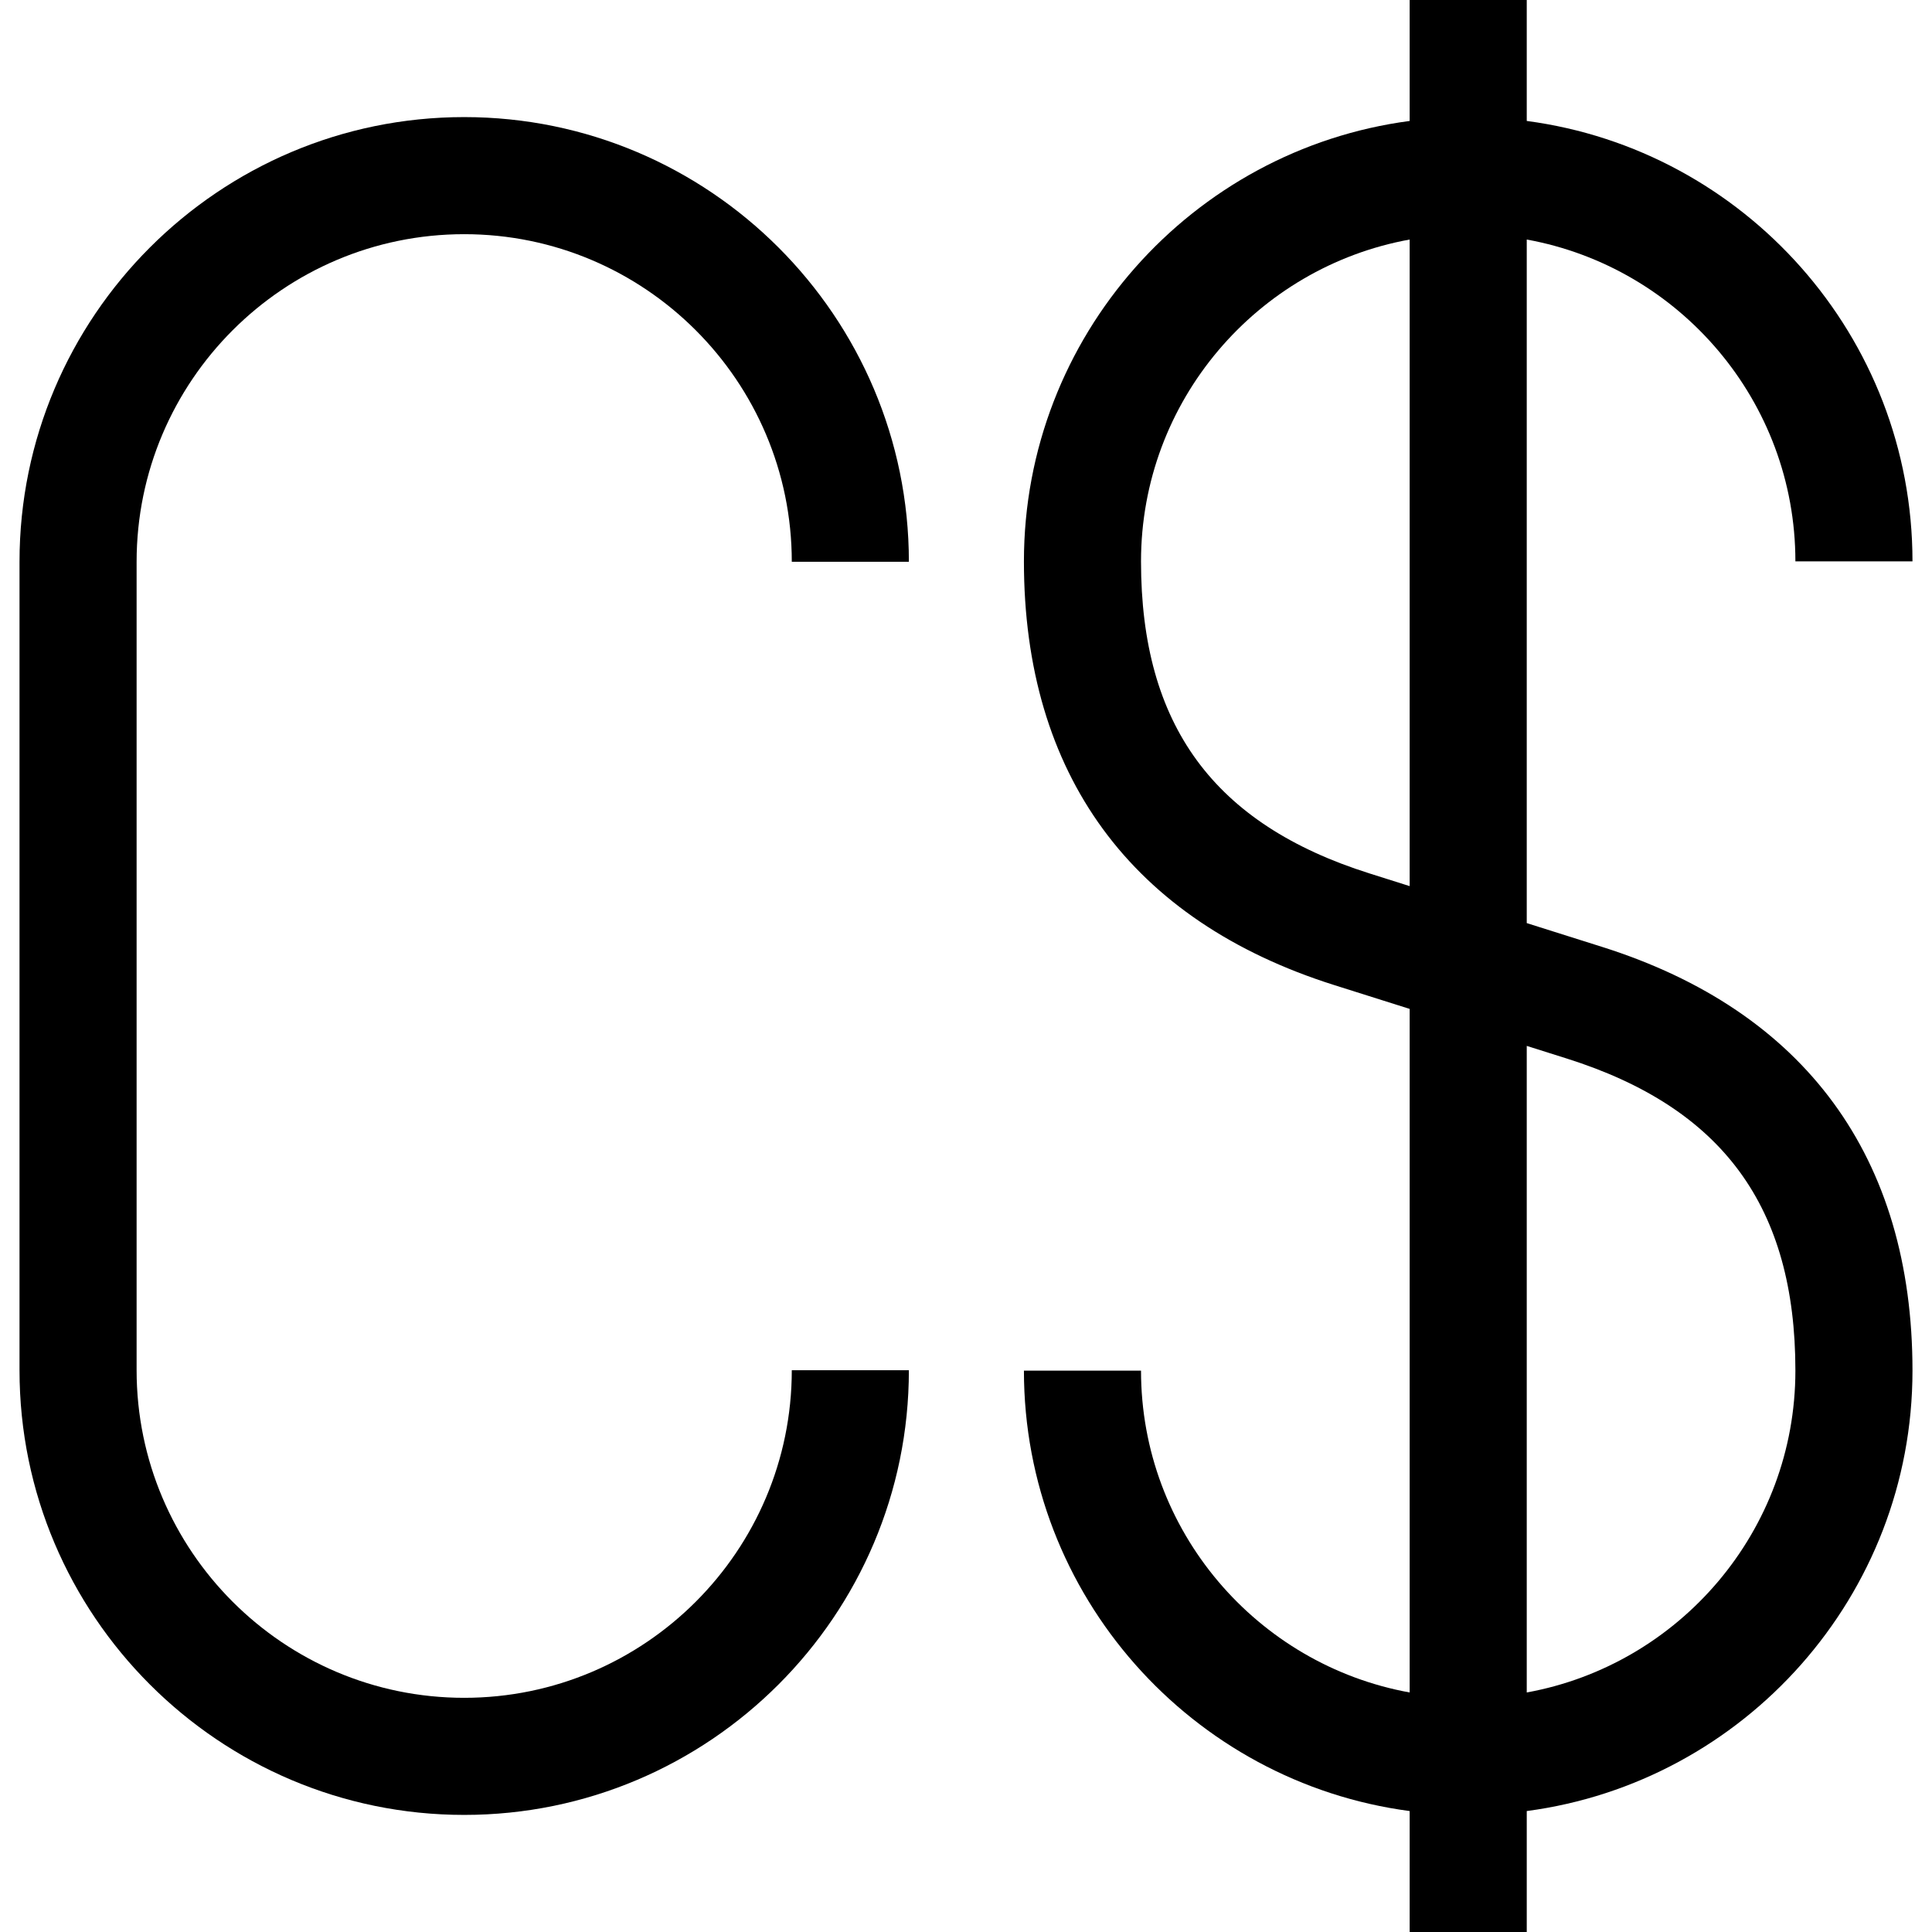
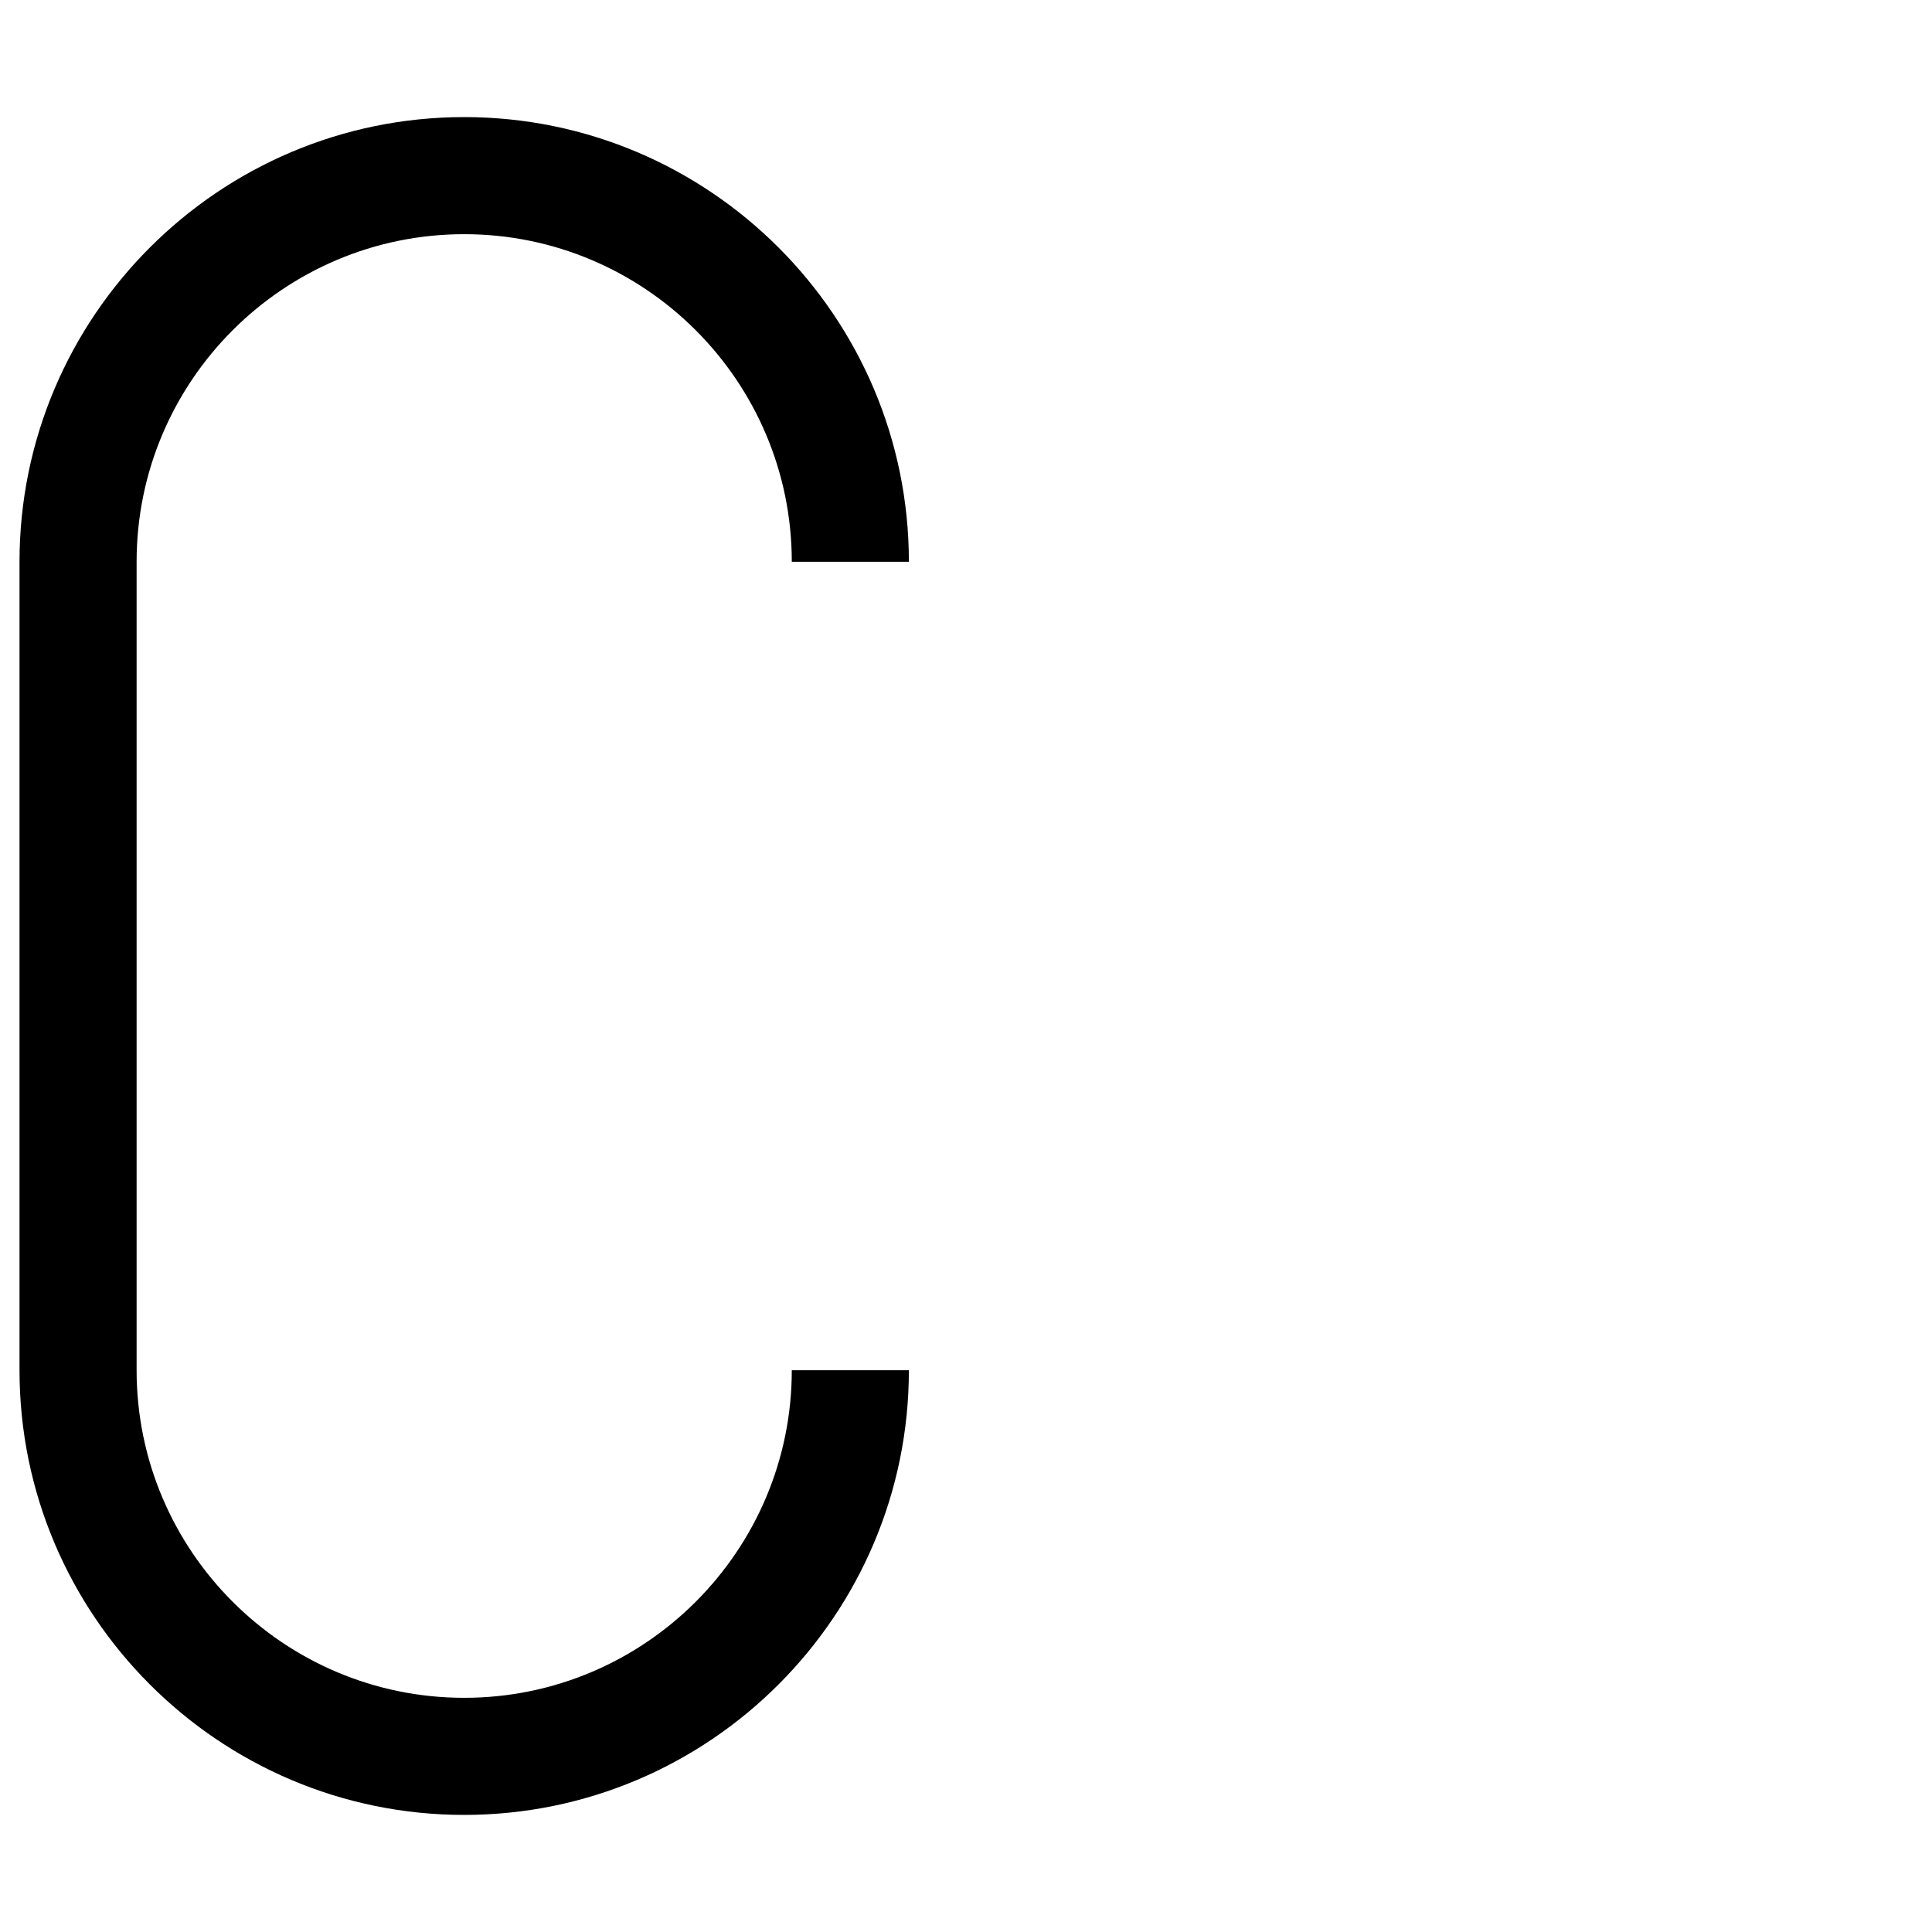
<svg xmlns="http://www.w3.org/2000/svg" fill="#000000" height="800px" width="800px" version="1.1" id="Layer_1" viewBox="0 0 495 495" xml:space="preserve">
  <g>
-     <path d="M410.492,242.611l-19.321-6.103V61.371C430.258,68.465,460,102.727,460,143.829h30c0-57.681-43.127-105.474-98.829-112.84   V0h-30v30.99c-55.702,7.365-98.83,55.158-98.83,112.84c0,54.59,27.494,92.129,79.509,108.56l19.321,6.103v175.137   c-39.087-7.094-68.83-41.357-68.83-82.458h-30c0,57.681,43.128,105.474,98.83,112.84V495h30v-30.99   C446.873,456.645,490,408.852,490,351.171C490,296.581,462.506,259.042,410.492,242.611z M350.886,223.783   c-39.942-12.617-58.545-38.023-58.545-79.954c0-41.102,29.742-75.365,68.83-82.458v165.661L350.886,223.783z M391.171,433.629   v-165.66l10.285,3.249C441.397,283.835,460,309.24,460,351.171C460,392.273,430.258,426.535,391.171,433.629z" />
    <path d="M118.932,60c46.281,0,83.933,37.652,83.933,83.932h30C232.865,81.11,181.755,30,118.932,30C56.11,30,5,81.11,5,143.932   v207.136C5,413.89,56.11,465,118.932,465c62.823,0,113.933-51.11,113.933-113.932h-30c0,46.28-37.652,83.932-83.933,83.932   C72.652,435,35,397.348,35,351.068V143.932C35,97.652,72.652,60,118.932,60z" />
  </g>
</svg>